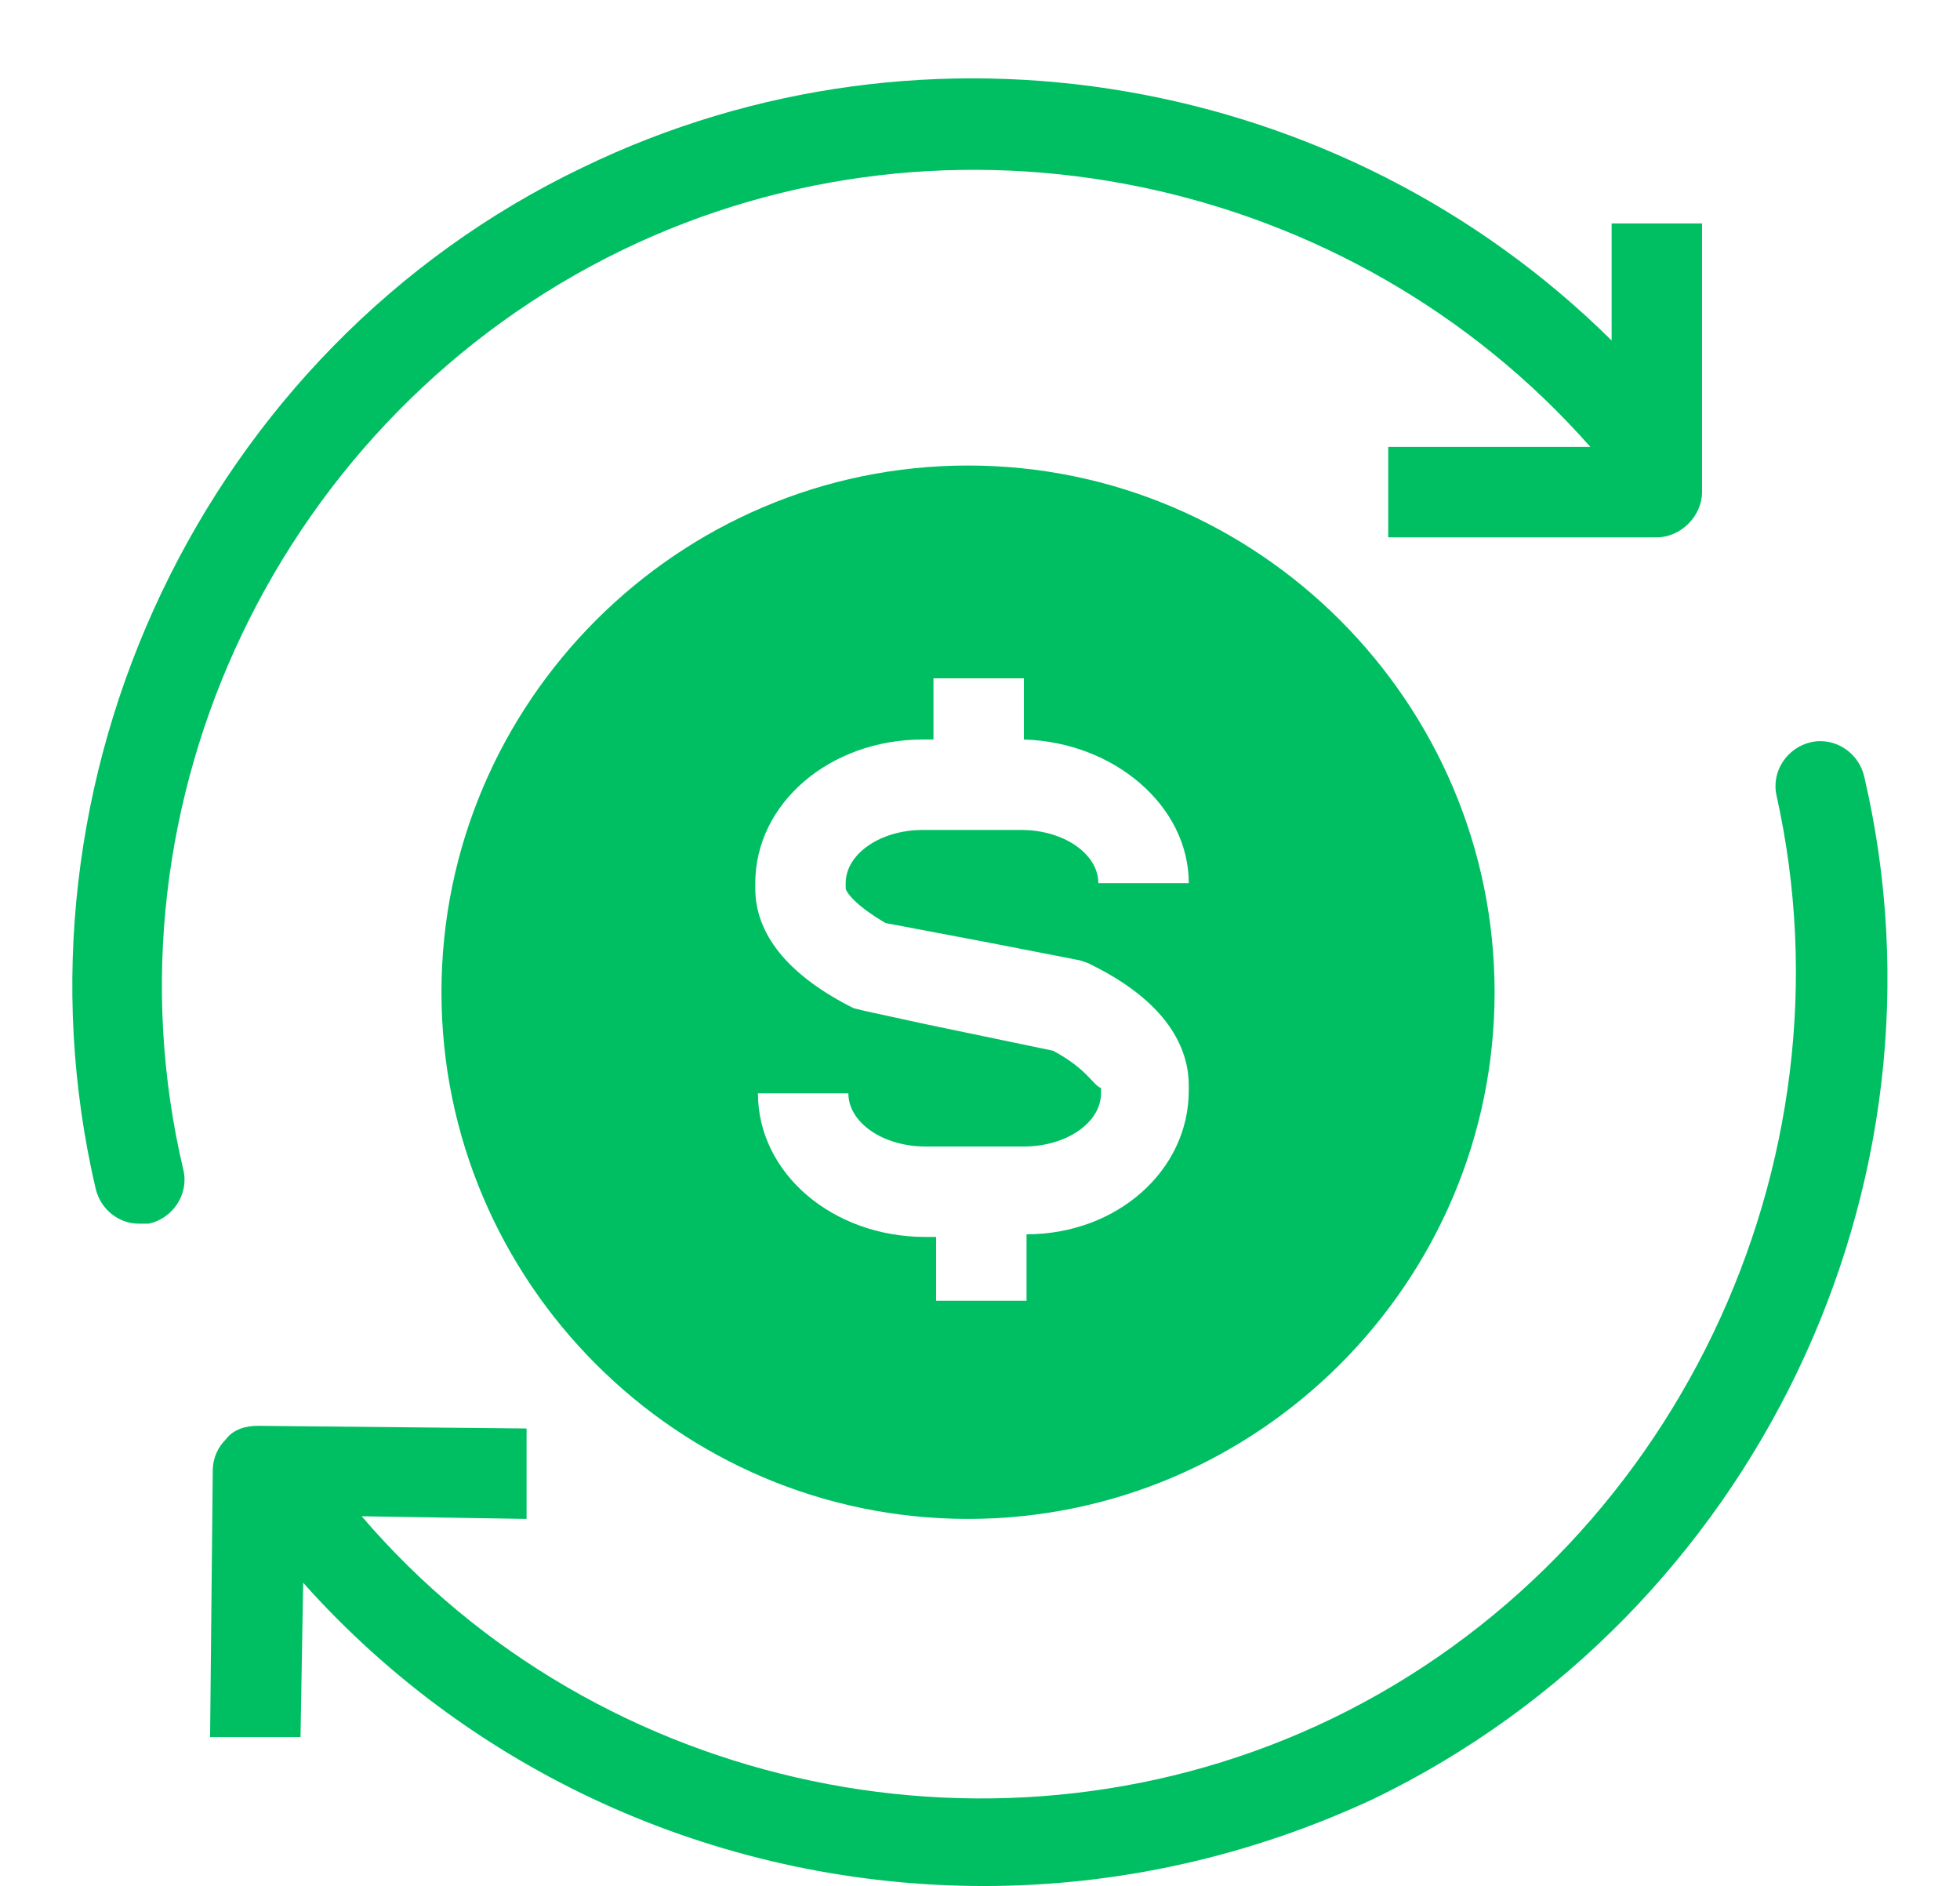
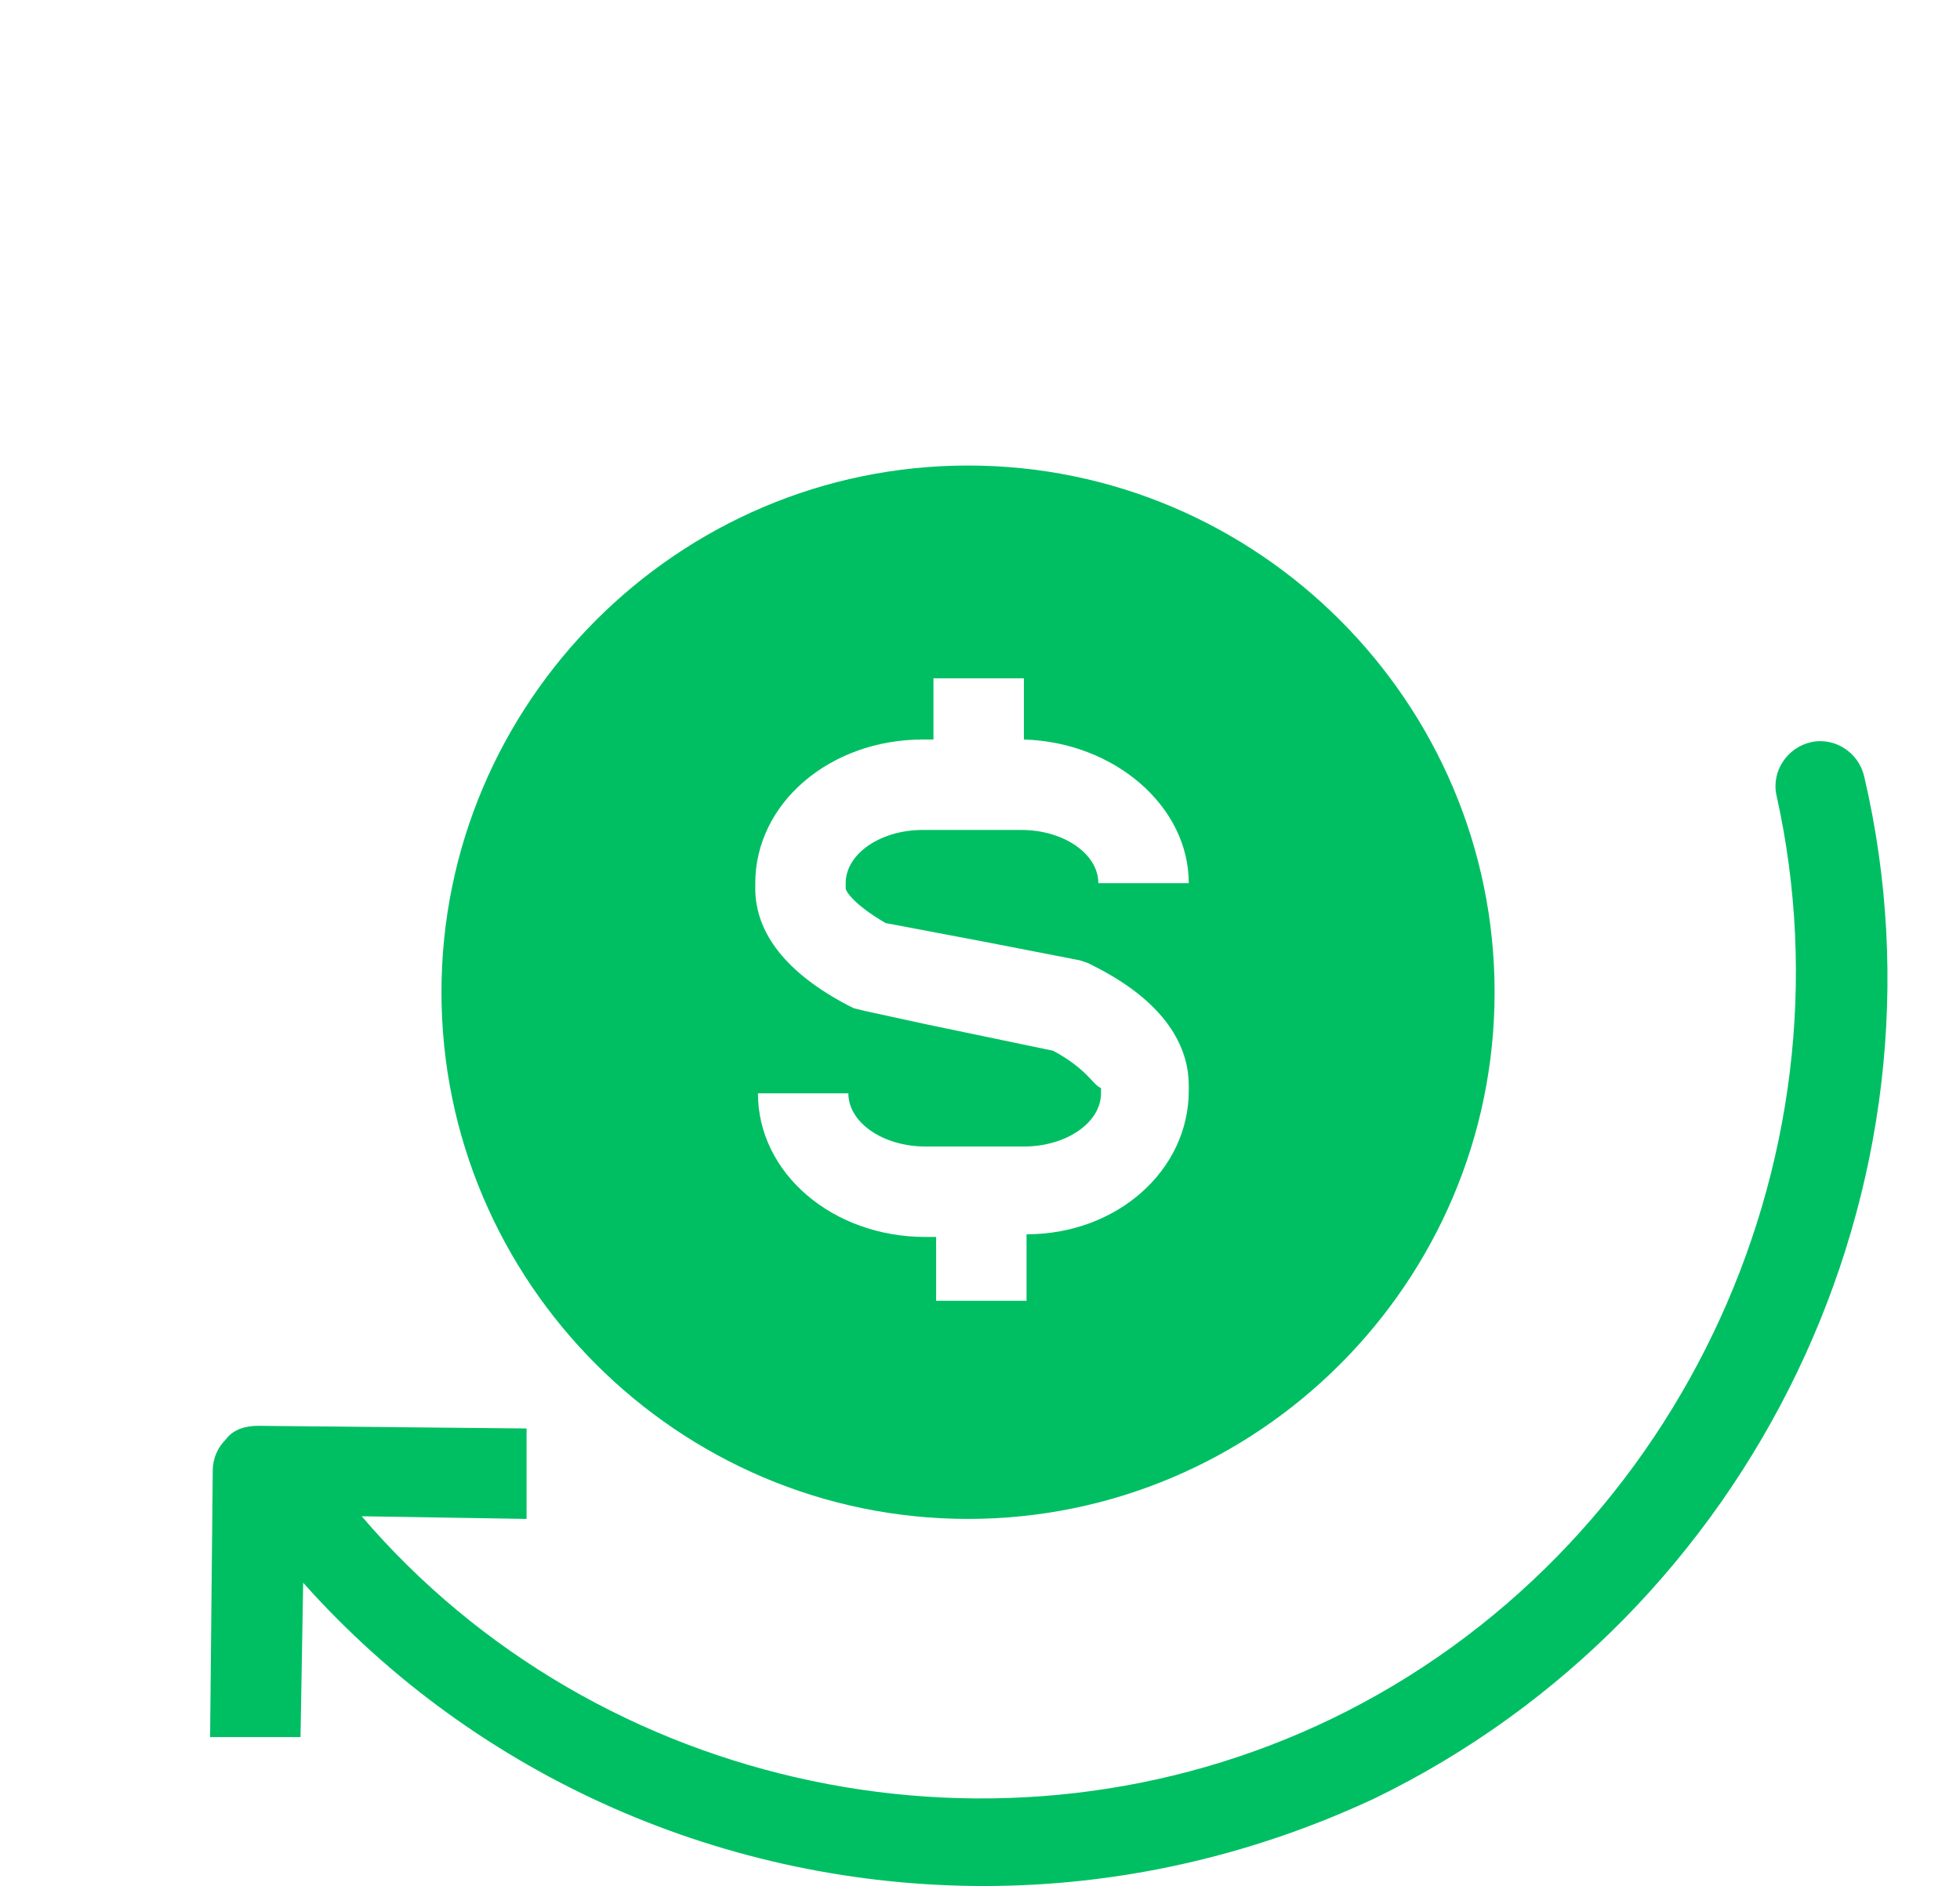
<svg xmlns="http://www.w3.org/2000/svg" fill="#00bf63" height="70.9" preserveAspectRatio="xMidYMid meet" version="1" viewBox="9.1 7.8 73.7 70.9" width="73.7" zoomAndPan="magnify">
  <g id="change1_1">
    <path d="M17.6,61.9c-0.3,0.3-0.5,0.7-0.5,1.2L17,73.1l3.4,0l0.1-5.8c6.6,7.4,16,11.4,25.6,11.4c5,0,10-1.1,14.7-3.3 c14.2-6.9,22-23,18.4-38.4c-0.2-0.9-1.1-1.5-2-1.3c-0.9,0.2-1.5,1.1-1.3,2C79,51.6,72,66.2,59.2,72.4c-12.4,6-27.6,2.8-36.5-7.6 l6.2,0.1l0-3.4l-10.1-0.1C18.4,61.4,17.9,61.5,17.6,61.9z" fill="inherit" />
-     <path d="M12.7,52.5c0.2,0.8,0.9,1.3,1.6,1.3c0.1,0,0.3,0,0.4,0c0.9-0.2,1.5-1.1,1.3-2c-3.3-13.9,3.7-28.4,16.5-34.6 c12.4-6,27.4-2.8,36.4,7.4l-7.6,0l0,3.4l10.1,0c0,0,0,0,0,0c0.9,0,1.7-0.8,1.7-1.7l0-10.1l-3.4,0l0,4.4C59.6,10.6,44,7.8,31,14.1 C16.8,20.9,9.1,37.1,12.7,52.5z" fill="inherit" />
    <path d="M45.5,64.9c10.9,0,19.8-8.9,19.8-19.8c0-10.9-8.9-19.8-19.8-19.8s-19.8,8.9-19.8,19.8C25.7,56,34.6,64.9,45.5,64.9z M48.7,47.3l-4.8-1l-2.3-0.5l-0.4-0.1l-0.2-0.1c-2.3-1.2-3.5-2.7-3.5-4.4v-0.2c0-3,2.8-5.4,6.3-5.4h0.4v-2.3h3.4v2.3 c3.4,0.1,6.2,2.5,6.2,5.4h-3.4c0-1.1-1.3-2-2.9-2h-3.7c-1.6,0-2.9,0.9-2.9,2v0.2c0,0.1,0.3,0.6,1.5,1.3l3.7,0.7l3.6,0.7l0.3,0.1 l0.2,0.1c3,1.5,3.6,3.3,3.6,4.5v0.2c0,3-2.7,5.4-6.1,5.4v2.5h-3.4v-2.4h-0.4c-3.5,0-6.3-2.4-6.3-5.4h3.4c0,1.1,1.3,2,2.9,2h3.7 c1.6,0,2.9-0.9,2.9-2v-0.2C50.2,48.6,50,48,48.7,47.3z" fill="inherit" />
  </g>
</svg>